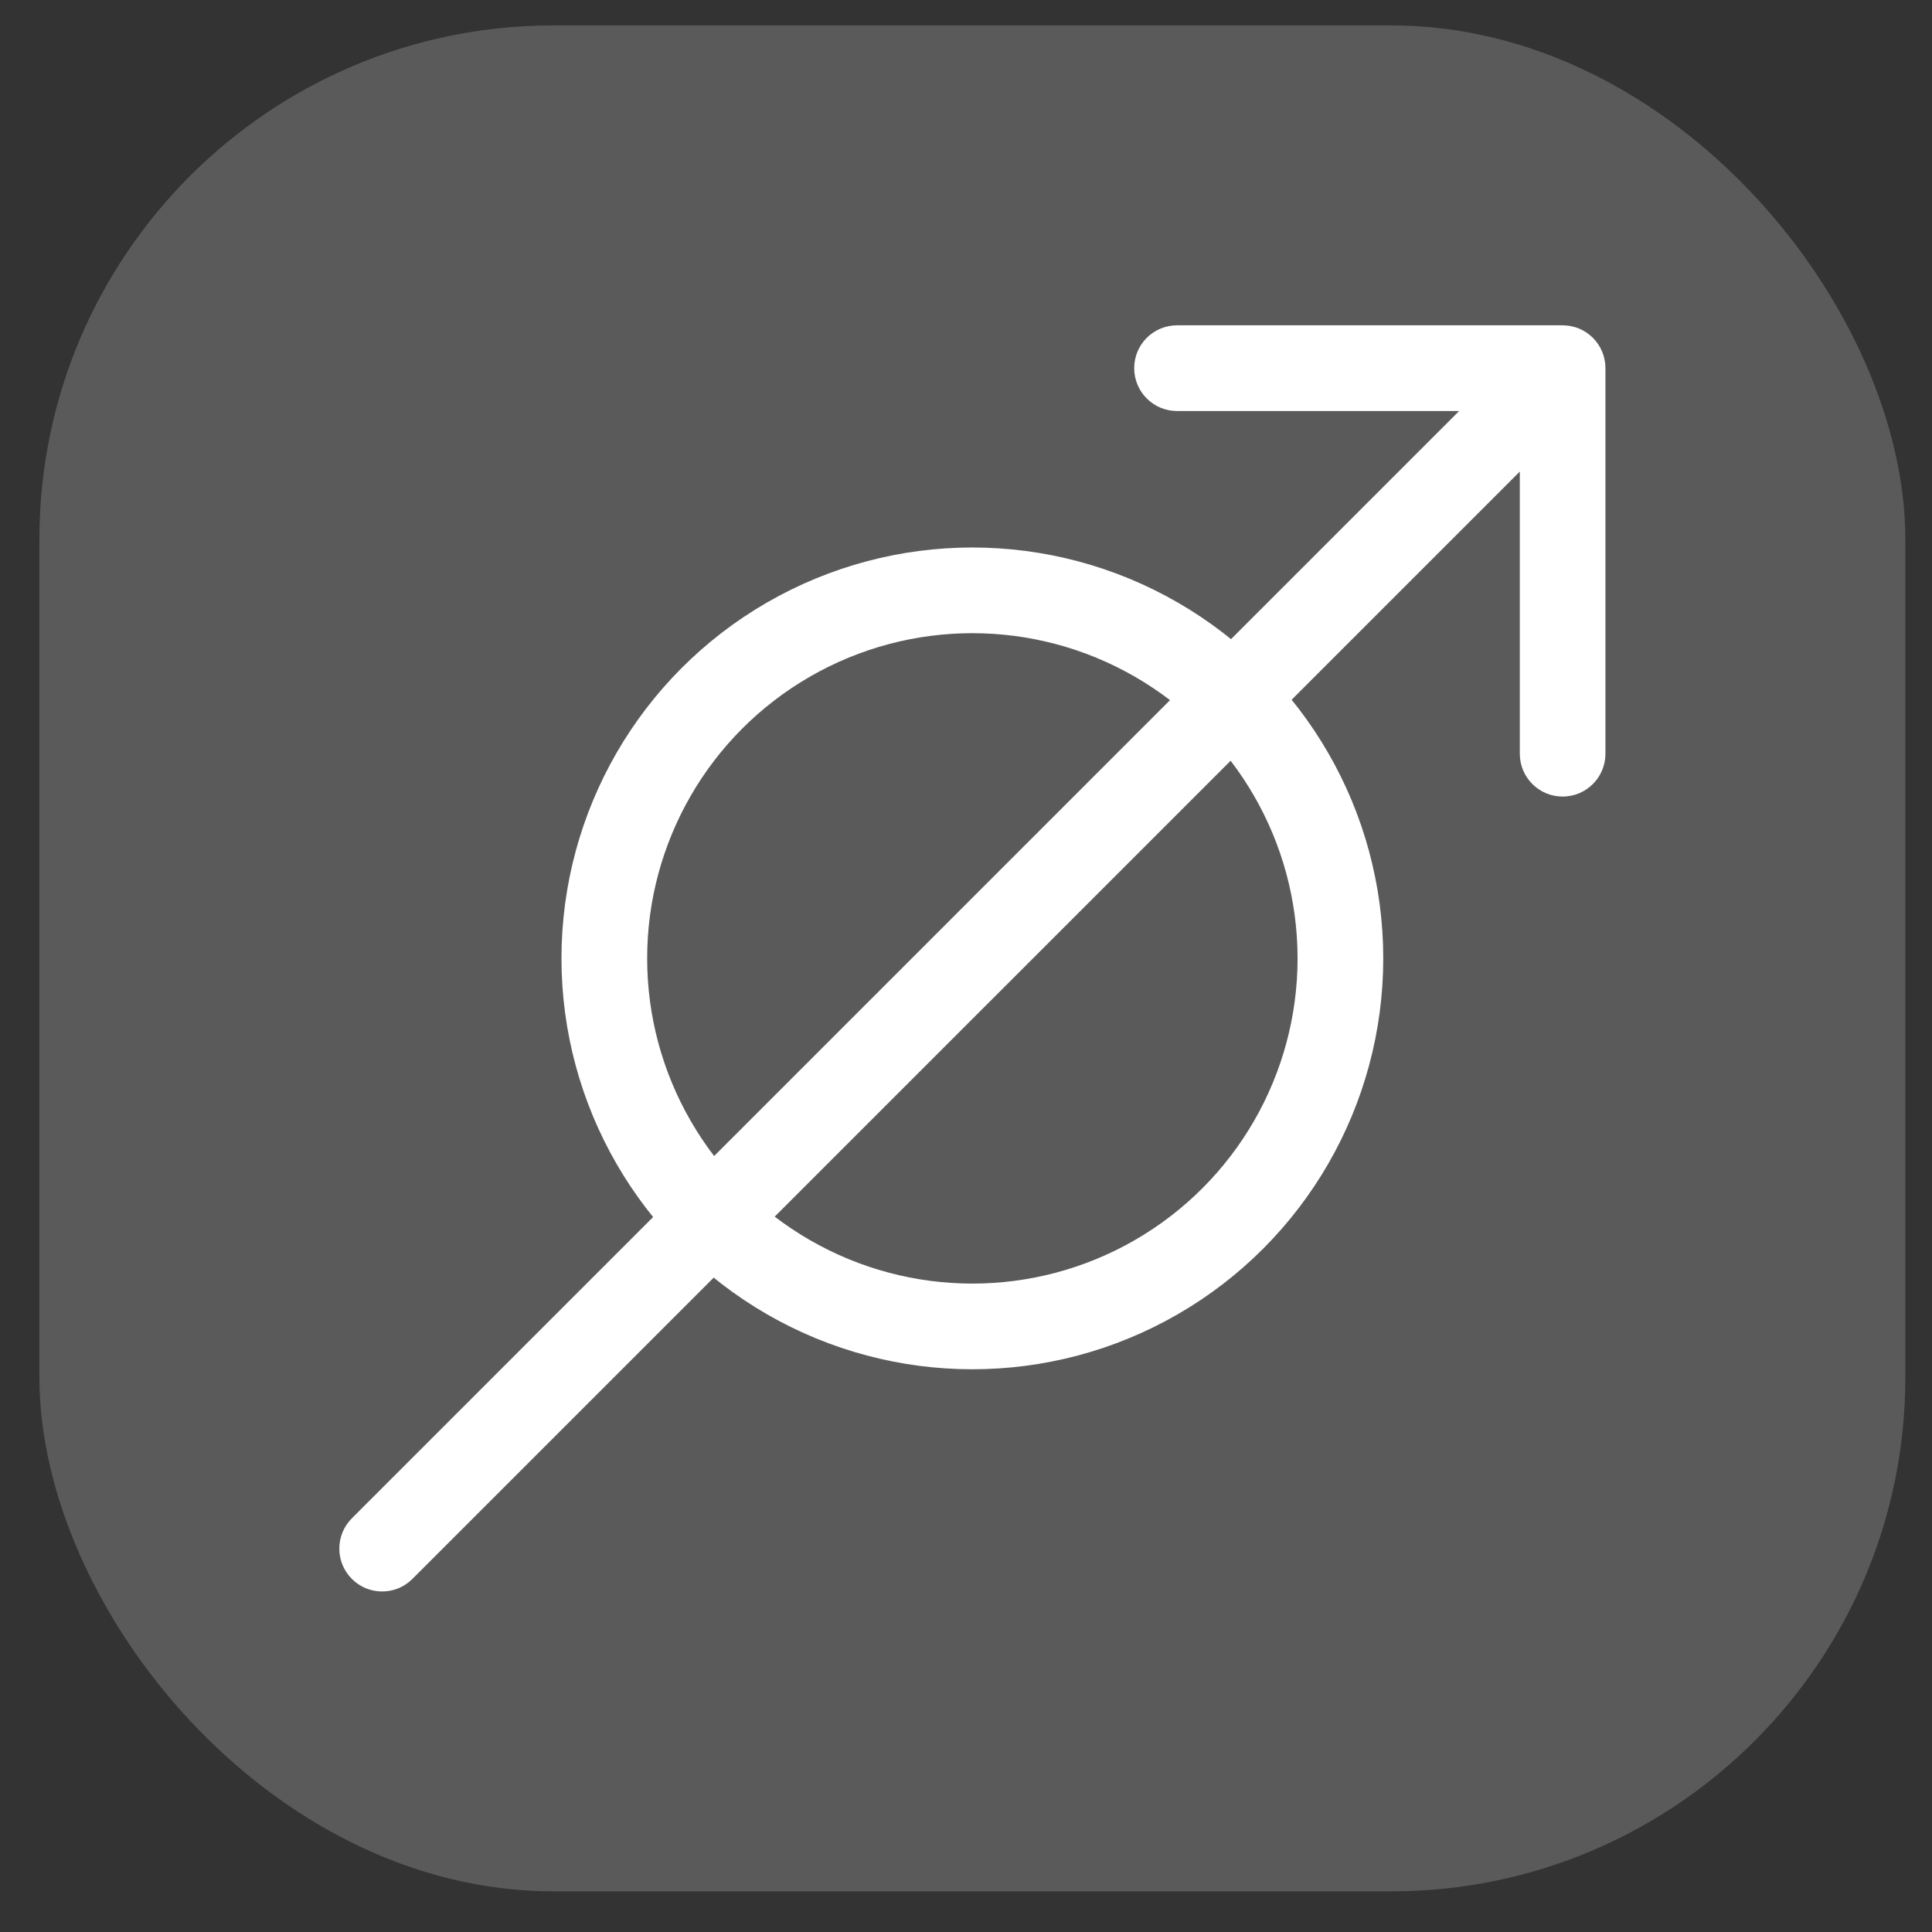
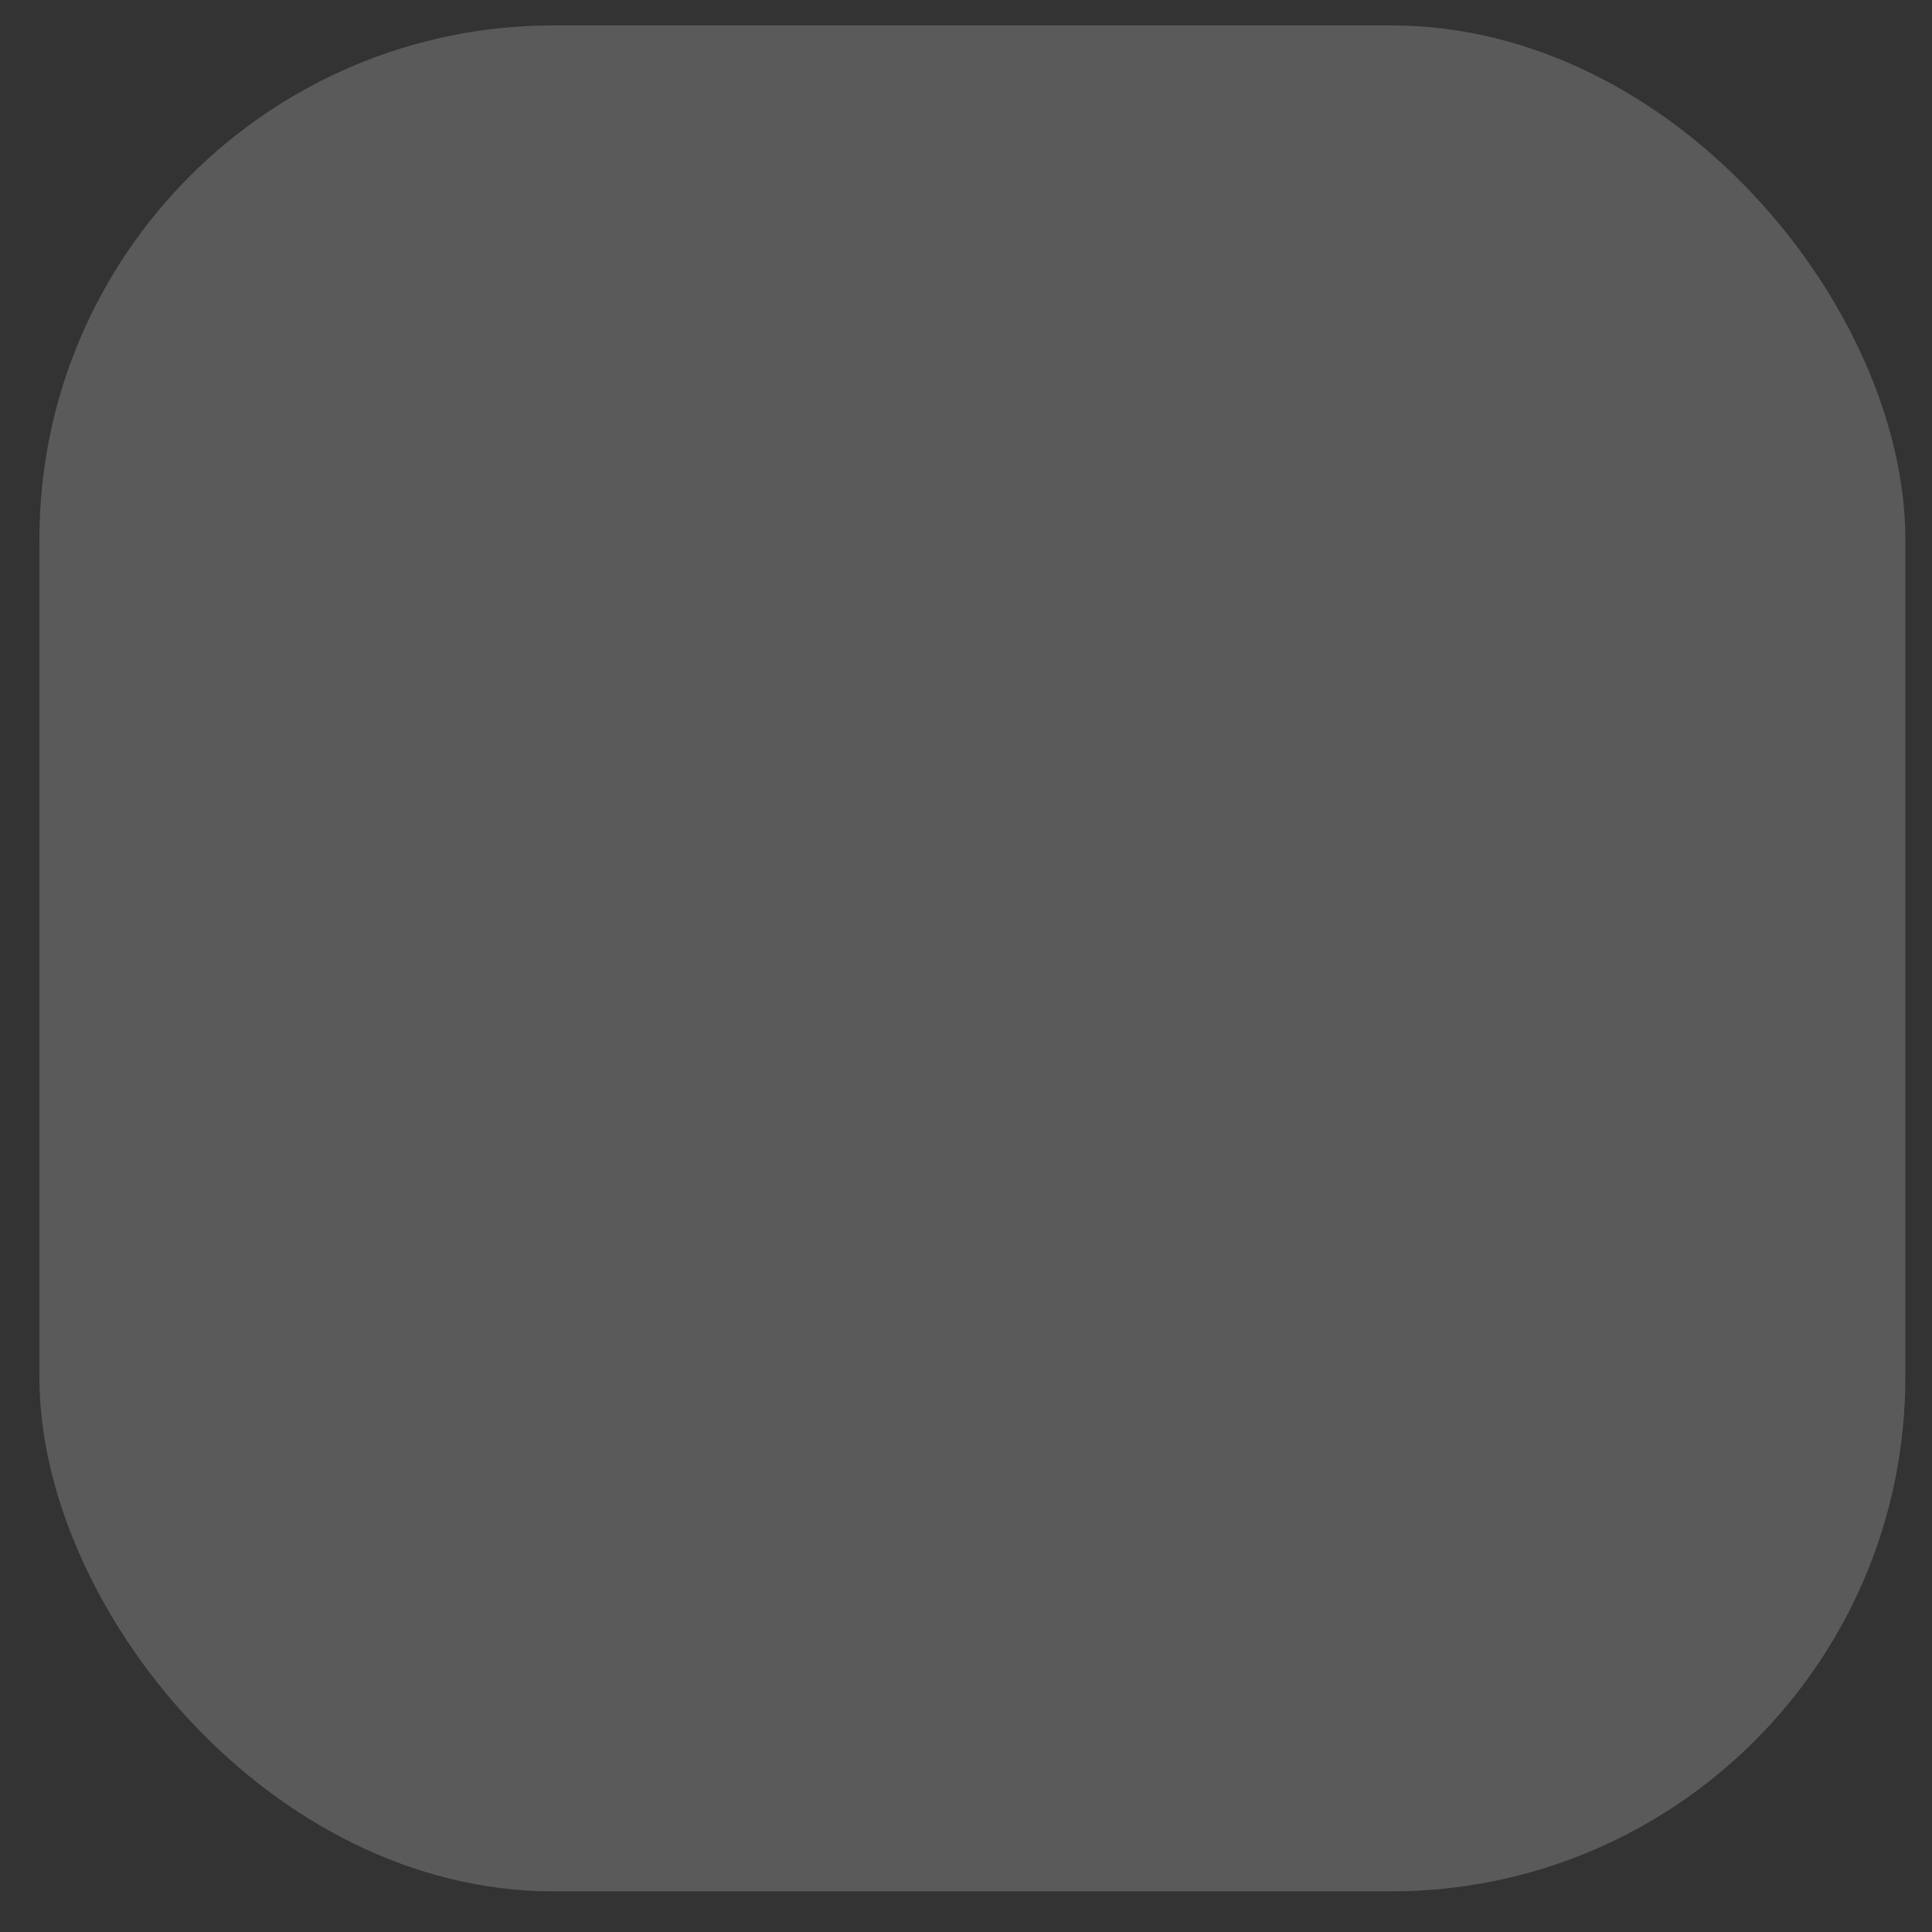
<svg xmlns="http://www.w3.org/2000/svg" width="34" height="34" viewBox="0 0 34 34" fill="none">
  <rect x="0" y="0" width="34" height="34" fill="#333333" stroke="none" />
  <rect x="0.693" y="0.447" width="32.838" height="32.838" rx="9.048" fill="#F8F8F8" fill-opacity="0.2" />
-   <path d="M6.192 26.72C5.898 27.015 5.898 27.492 6.192 27.786C6.486 28.081 6.964 28.081 7.258 27.786L6.192 26.72ZM28.253 6.479C28.253 6.062 27.916 5.725 27.5 5.725H20.714C20.297 5.725 19.96 6.062 19.96 6.479C19.96 6.895 20.297 7.233 20.714 7.233L26.746 7.233L26.746 13.264C26.746 13.681 27.083 14.018 27.5 14.018C27.916 14.018 28.253 13.681 28.253 13.264V6.479ZM6.725 27.253L7.258 27.786L28.033 7.012L27.5 6.479L26.966 5.946L6.192 26.72L6.725 27.253Z" fill="white" />
-   <circle cx="17.112" cy="16.866" r="6.477" stroke="white" stroke-width="1.508" />
</svg>